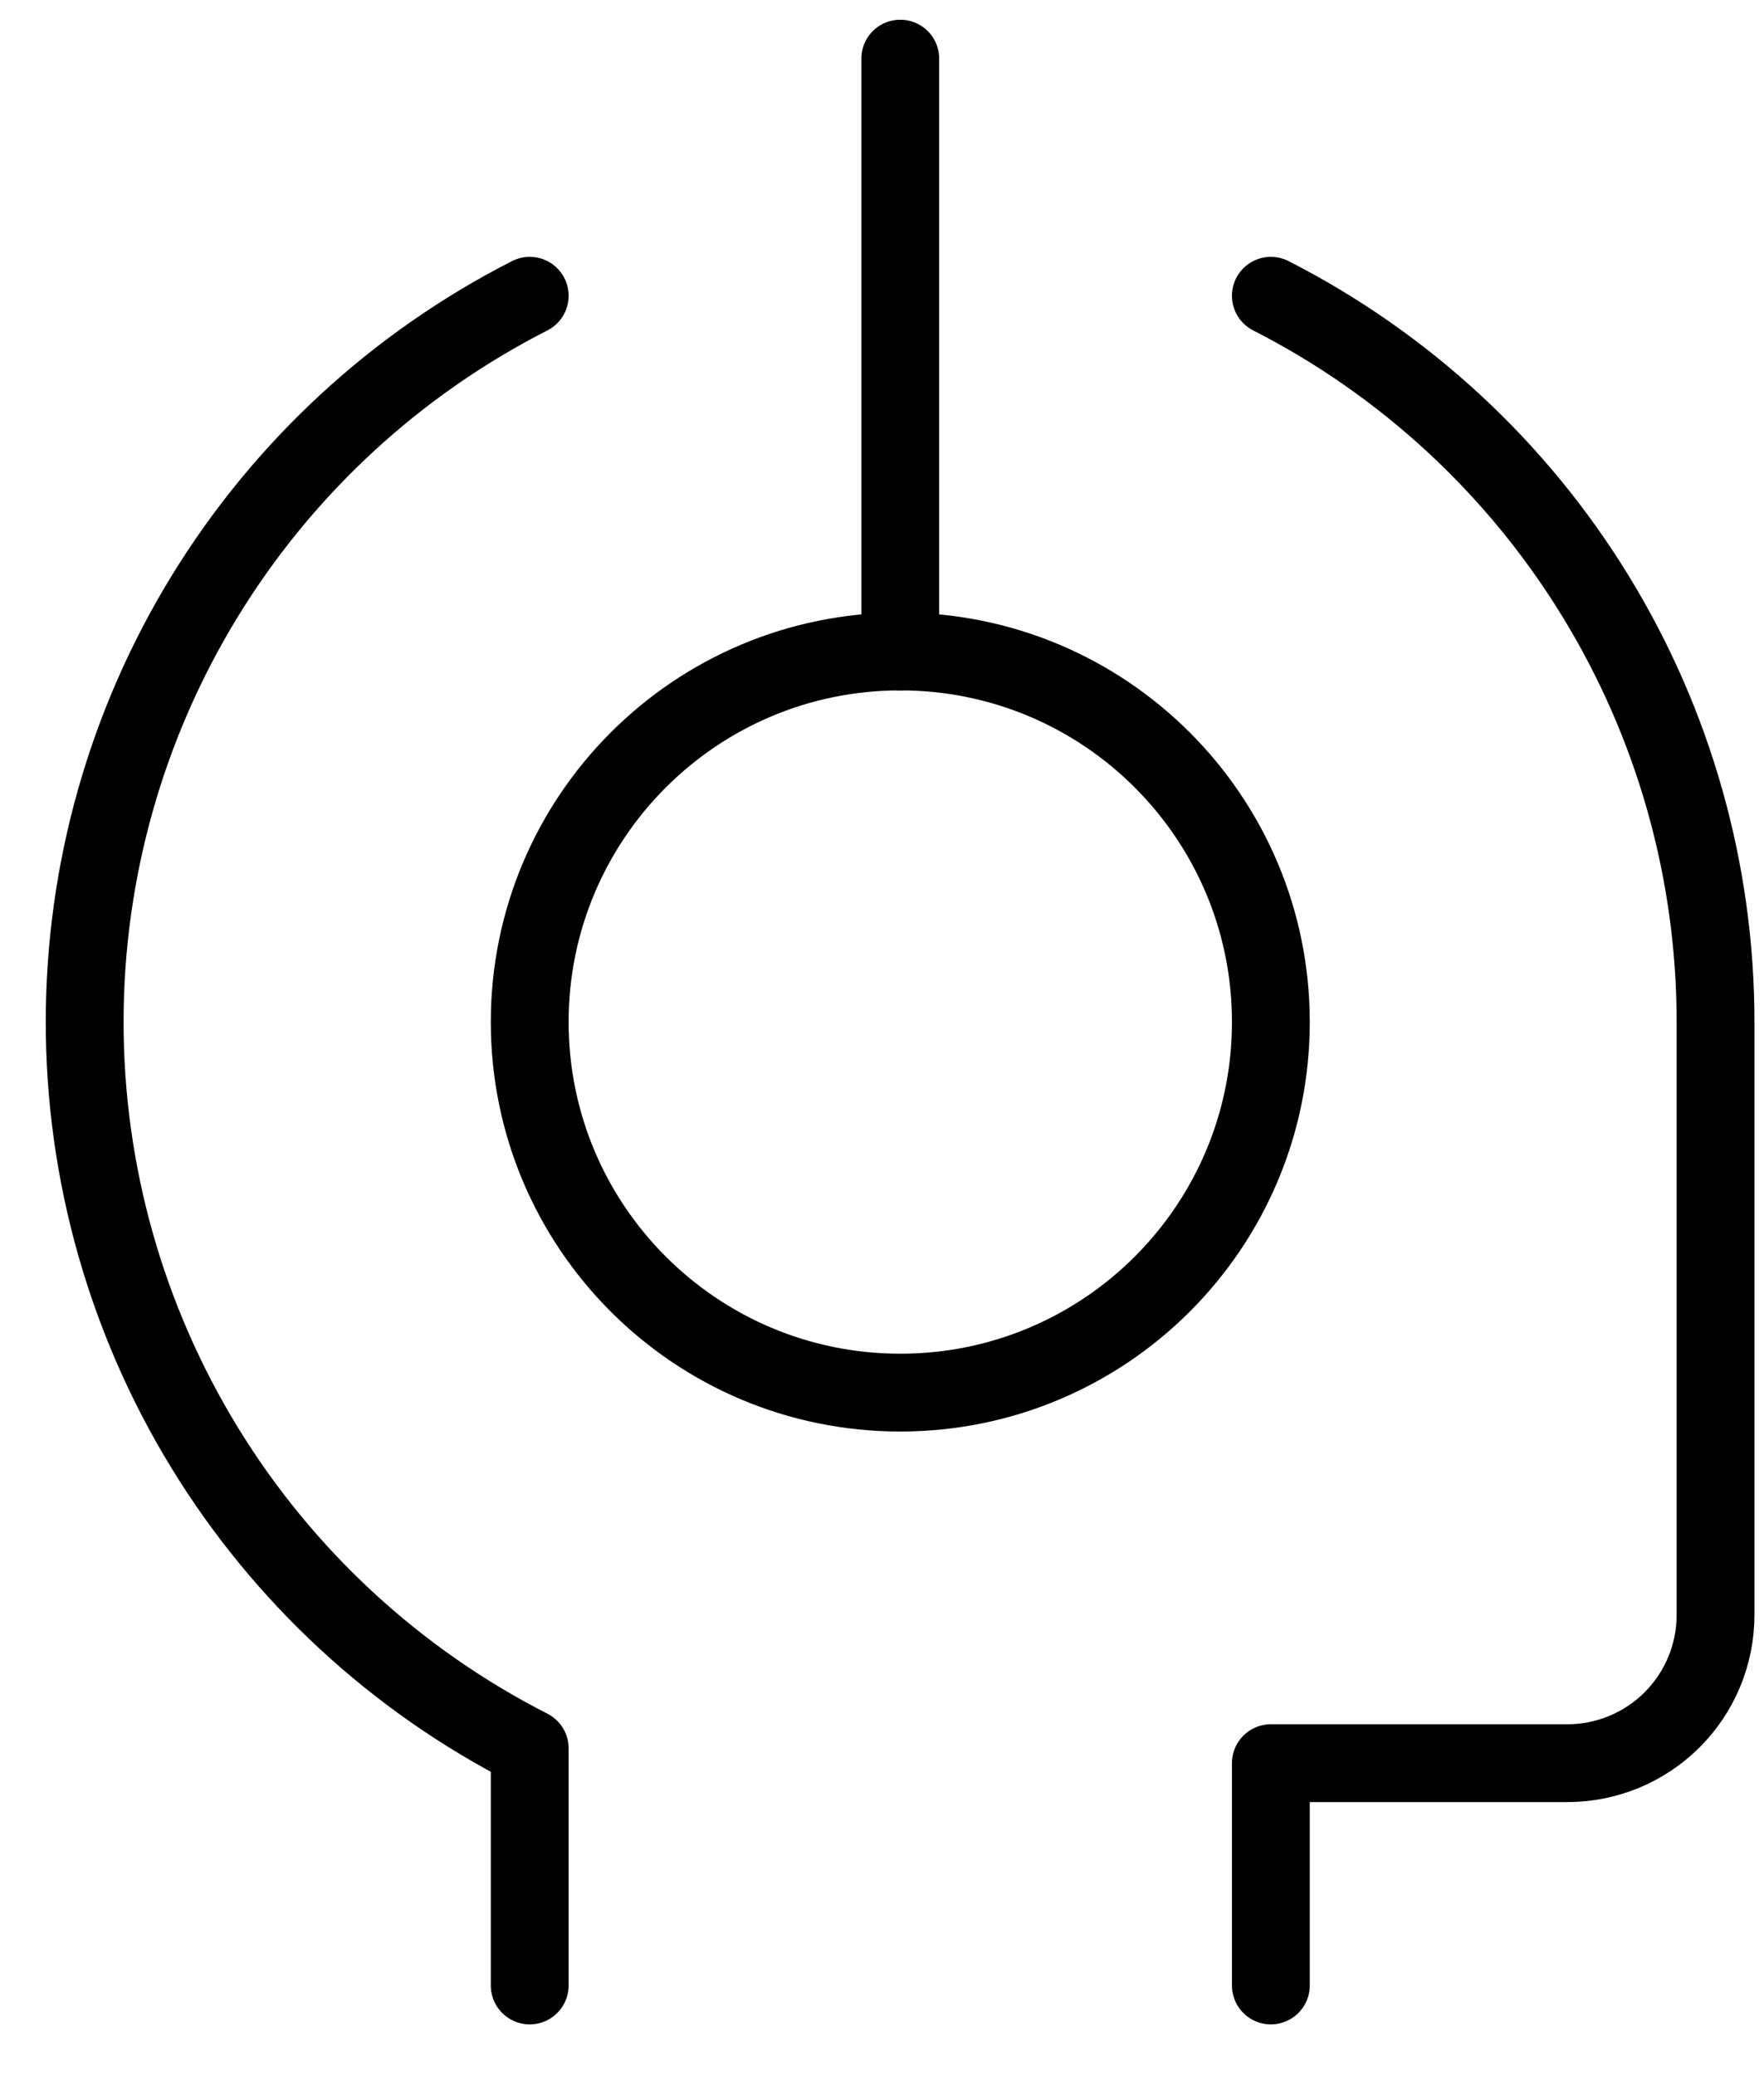
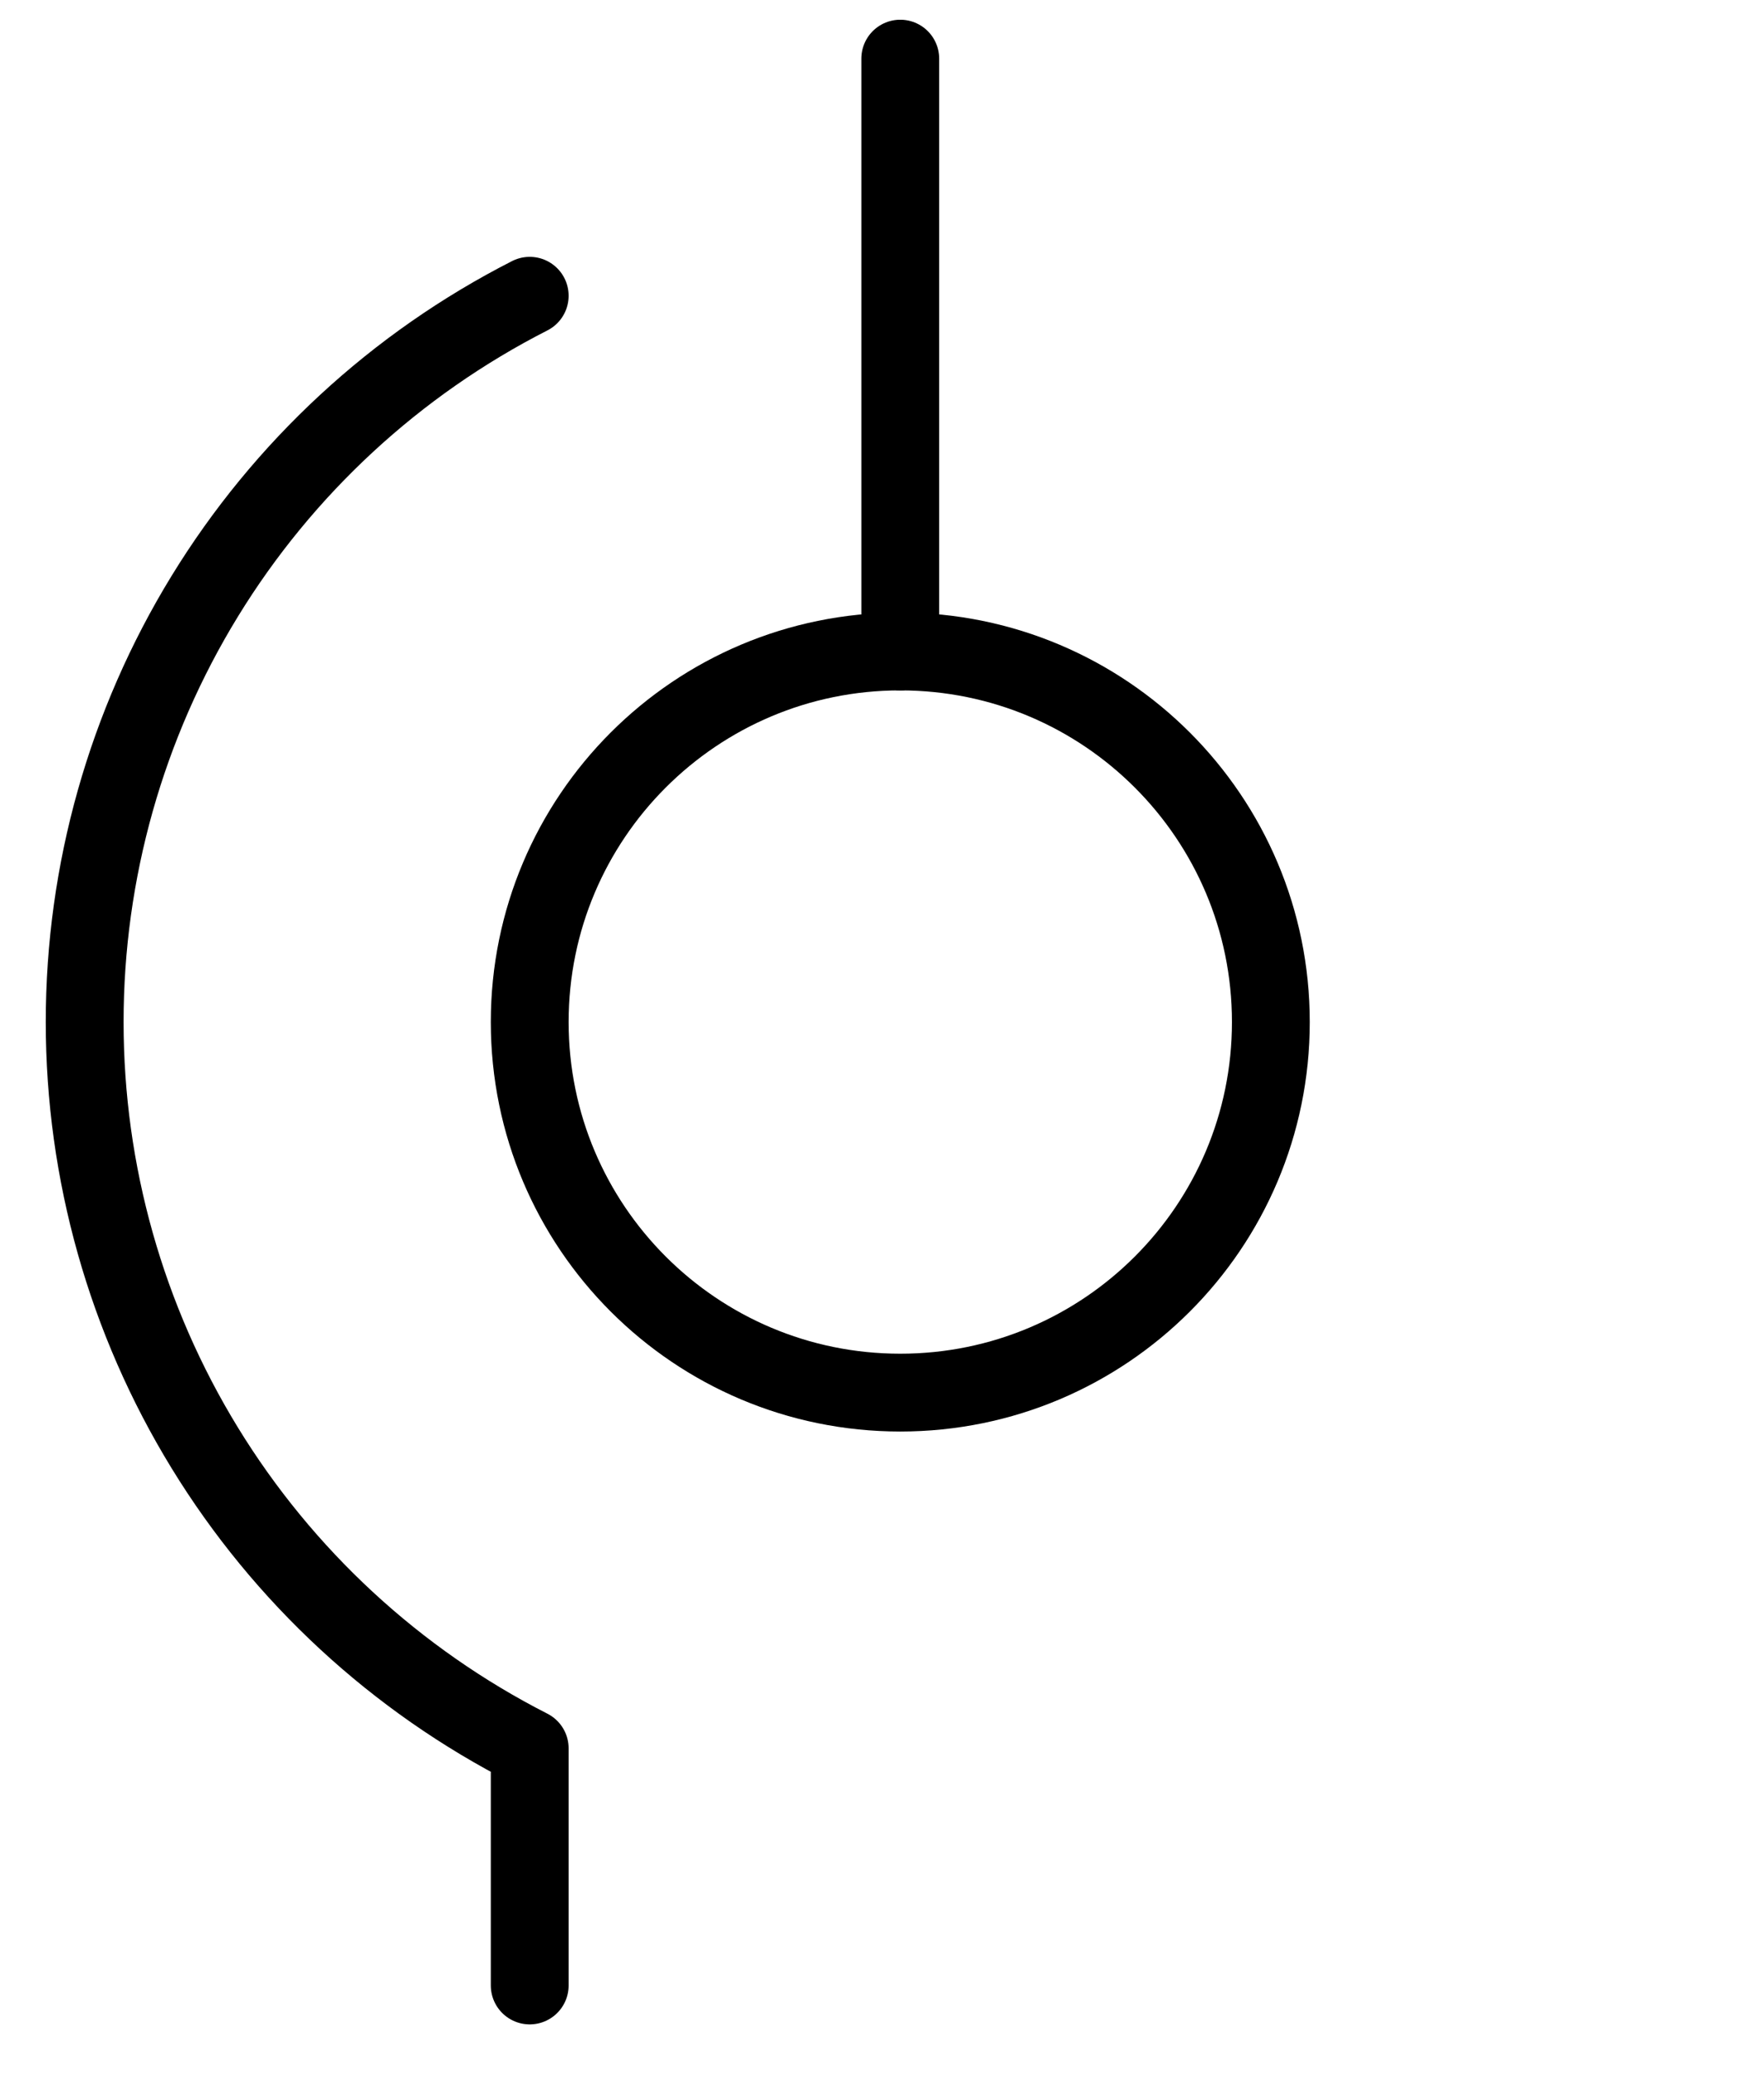
<svg xmlns="http://www.w3.org/2000/svg" width="34" height="40" viewBox="0 0 34 40" fill="none">
  <path d="M17.352 26.844C21.297 26.844 24.495 23.646 24.495 19.701C24.495 15.756 21.297 12.558 17.352 12.558C13.407 12.558 10.21 15.756 10.21 19.701C10.21 23.646 13.407 26.844 17.352 26.844Z" stroke="currentColor" stroke-width="1.5" stroke-linecap="round" stroke-linejoin="round" />
  <path d="M17.352 12.558V1.13" stroke="currentColor" stroke-width="1.5" stroke-linecap="round" stroke-linejoin="round" />
-   <path d="M24.495 38.272V33.987H30.209C30.967 33.987 31.694 33.686 32.23 33.15C32.766 32.614 33.066 31.887 33.066 31.13V19.701C33.067 16.804 32.267 13.963 30.754 11.493C29.242 9.022 27.076 7.018 24.495 5.701" stroke="currentColor" stroke-width="1.5" stroke-linecap="round" stroke-linejoin="round" />
  <path d="M10.21 5.701C7.628 7.017 5.461 9.021 3.947 11.492C2.433 13.962 1.632 16.803 1.632 19.701C1.632 22.598 2.433 25.439 3.947 27.91C5.461 30.381 7.628 32.385 10.21 33.701V38.272" stroke="currentColor" stroke-width="1.5" stroke-linecap="round" stroke-linejoin="round" />
</svg>